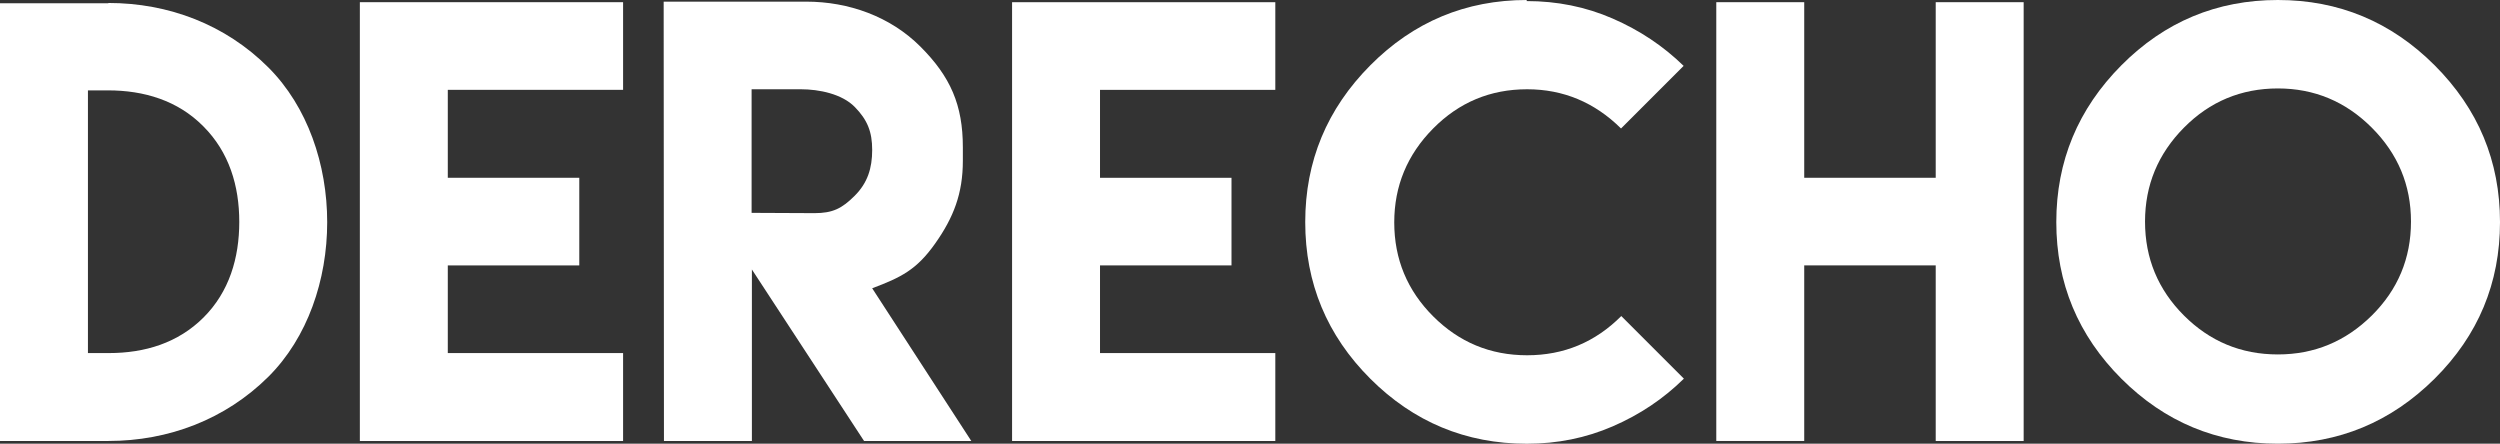
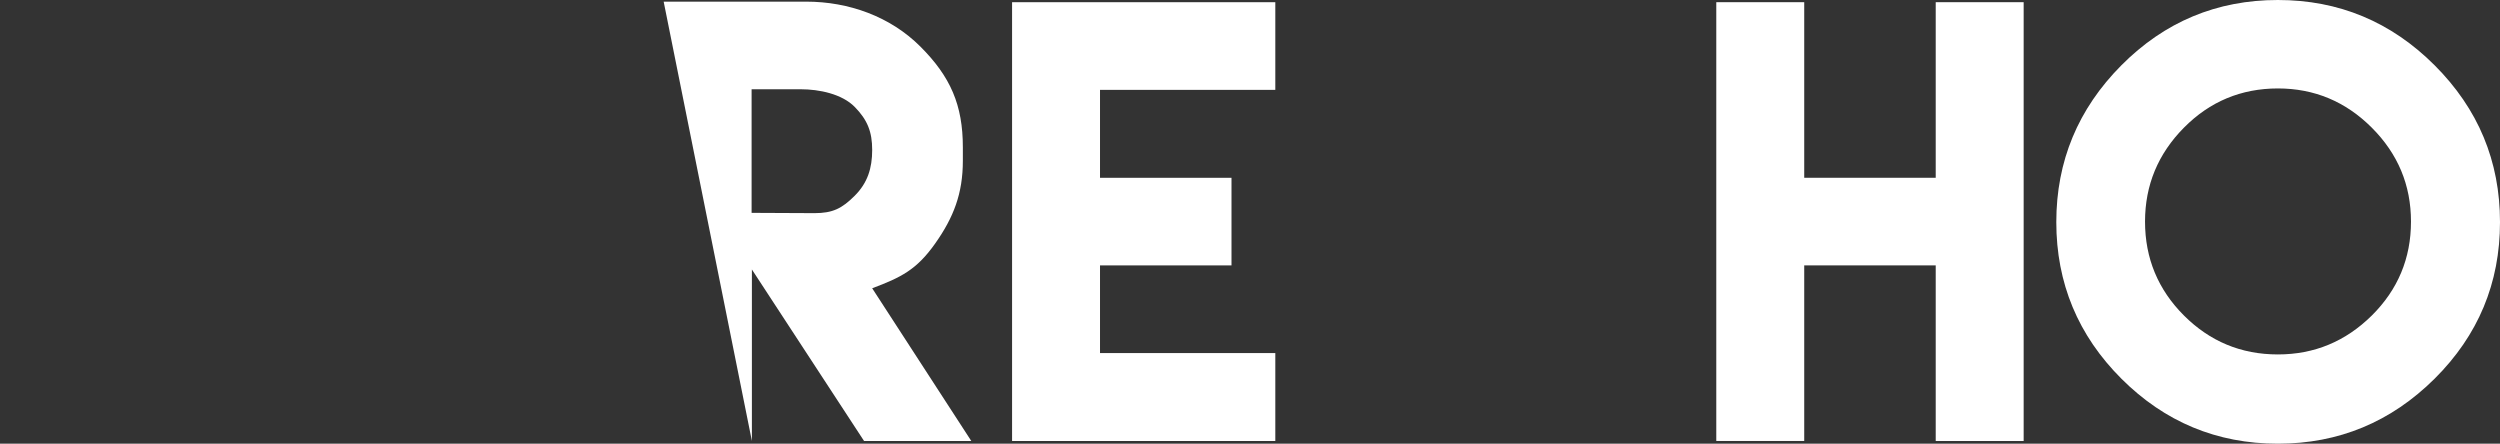
<svg xmlns="http://www.w3.org/2000/svg" version="1.1" x="0px" y="0px" width="69.681px" height="12.367px" viewBox="0 0 69.681 12.367" style="enable-background:new 0 0 69.681 12.367;" xml:space="preserve">
  <rect x="0" y="0" width="69.681" height="12.367" fill="#333333" stroke="none" />
  <style type="text/css">
	.st0{fill:#FFFFFF;}
</style>
  <defs>
</defs>
-   <path class="st0" d="M3.02,0.083c1.677,0,3.262,0.599,4.461,1.798c2.185,2.185,2.185,6.442,0,8.619  c-1.199,1.191-2.784,1.791-4.461,1.791H0v-12.2h3.02V0.083z M3.035,9.841c1.002,0,1.927-0.281,2.64-0.994  c0.713-0.713,0.994-1.654,0.994-2.663c0-1.002-0.281-1.942-1.002-2.663C4.954,2.8,4.014,2.519,3.012,2.519H2.451v7.322h0.577H3.035z  " />
-   <path class="st0" d="M17.367,0.061v2.443h-4.886v2.451h3.665v2.443h-3.665v2.443h4.886v2.451h-4.886H10.03V0.061H17.367z" />
-   <path class="st0" d="M18.498,0.046h3.976c1.176,0,2.337,0.41,3.179,1.252s1.184,1.631,1.184,2.807v0.379  c0,0.91-0.258,1.578-0.774,2.307s-0.948,0.941-1.753,1.244l2.762,4.256h-2.989l-3.126-4.78v4.78h-2.451L18.498,0.046z M22.701,5.941  c0.508,0,0.766-0.129,1.123-0.486c0.357-0.357,0.486-0.766,0.486-1.275c0-0.501-0.129-0.835-0.486-1.199  c-0.357-0.364-0.994-0.493-1.502-0.493h-1.373v3.445L22.701,5.941z" />
+   <path class="st0" d="M18.498,0.046h3.976c1.176,0,2.337,0.41,3.179,1.252s1.184,1.631,1.184,2.807v0.379  c0,0.91-0.258,1.578-0.774,2.307s-0.948,0.941-1.753,1.244l2.762,4.256h-2.989l-3.126-4.78v4.78L18.498,0.046z M22.701,5.941  c0.508,0,0.766-0.129,1.123-0.486c0.357-0.357,0.486-0.766,0.486-1.275c0-0.501-0.129-0.835-0.486-1.199  c-0.357-0.364-0.994-0.493-1.502-0.493h-1.373v3.445L22.701,5.941z" />
  <path class="st0" d="M35.546,0.061v2.443H30.66v2.451h3.665v2.443H30.66v2.443h4.886v2.451H30.66h-2.451V0.061H35.546z" />
-   <path class="st0" d="M42.549,0.03c0.85,0,1.646,0.159,2.398,0.486c0.751,0.326,1.411,0.766,1.98,1.32l-1.745,1.745  c-0.736-0.728-1.608-1.093-2.618-1.093c-1.024,0-1.897,0.364-2.618,1.093c-0.721,0.728-1.085,1.601-1.085,2.618  c0,1.024,0.364,1.897,1.085,2.618c0.721,0.721,1.593,1.085,2.618,1.085s1.897-0.364,2.625-1.093l1.745,1.745  c-0.569,0.561-1.229,1.002-1.98,1.328c-0.751,0.326-1.548,0.486-2.398,0.486c-1.7,0-3.156-0.607-4.363-1.813  S36.38,7.891,36.38,6.191s0.607-3.156,1.813-4.37S40.857,0,42.556,0L42.549,0.03z" />
  <path class="st0" d="M50.288,0.061v4.894h3.665V0.061h2.451v12.231h-2.451V7.397h-3.665v4.894h-2.451V0.061H50.288z" />
  <path class="st0" d="M67.86,1.821c1.214,1.214,1.821,2.671,1.821,4.37s-0.607,3.156-1.821,4.363  c-1.214,1.206-2.671,1.813-4.37,1.813c-1.7,0-3.156-0.607-4.363-1.813c-1.206-1.206-1.813-2.663-1.813-4.363s0.607-3.156,1.813-4.37  C60.333,0.607,61.79,0,63.489,0C65.189,0,66.646,0.607,67.86,1.821z M60.872,3.558c-0.721,0.728-1.085,1.601-1.085,2.618  c0,1.024,0.364,1.897,1.085,2.618c0.721,0.721,1.593,1.085,2.618,1.085c1.017,0,1.889-0.364,2.618-1.085  C66.835,8.073,67.2,7.2,67.2,6.176c0-1.017-0.364-1.889-1.093-2.618c-0.728-0.728-1.601-1.093-2.618-1.093  C62.465,2.466,61.593,2.83,60.872,3.558z" />
</svg>